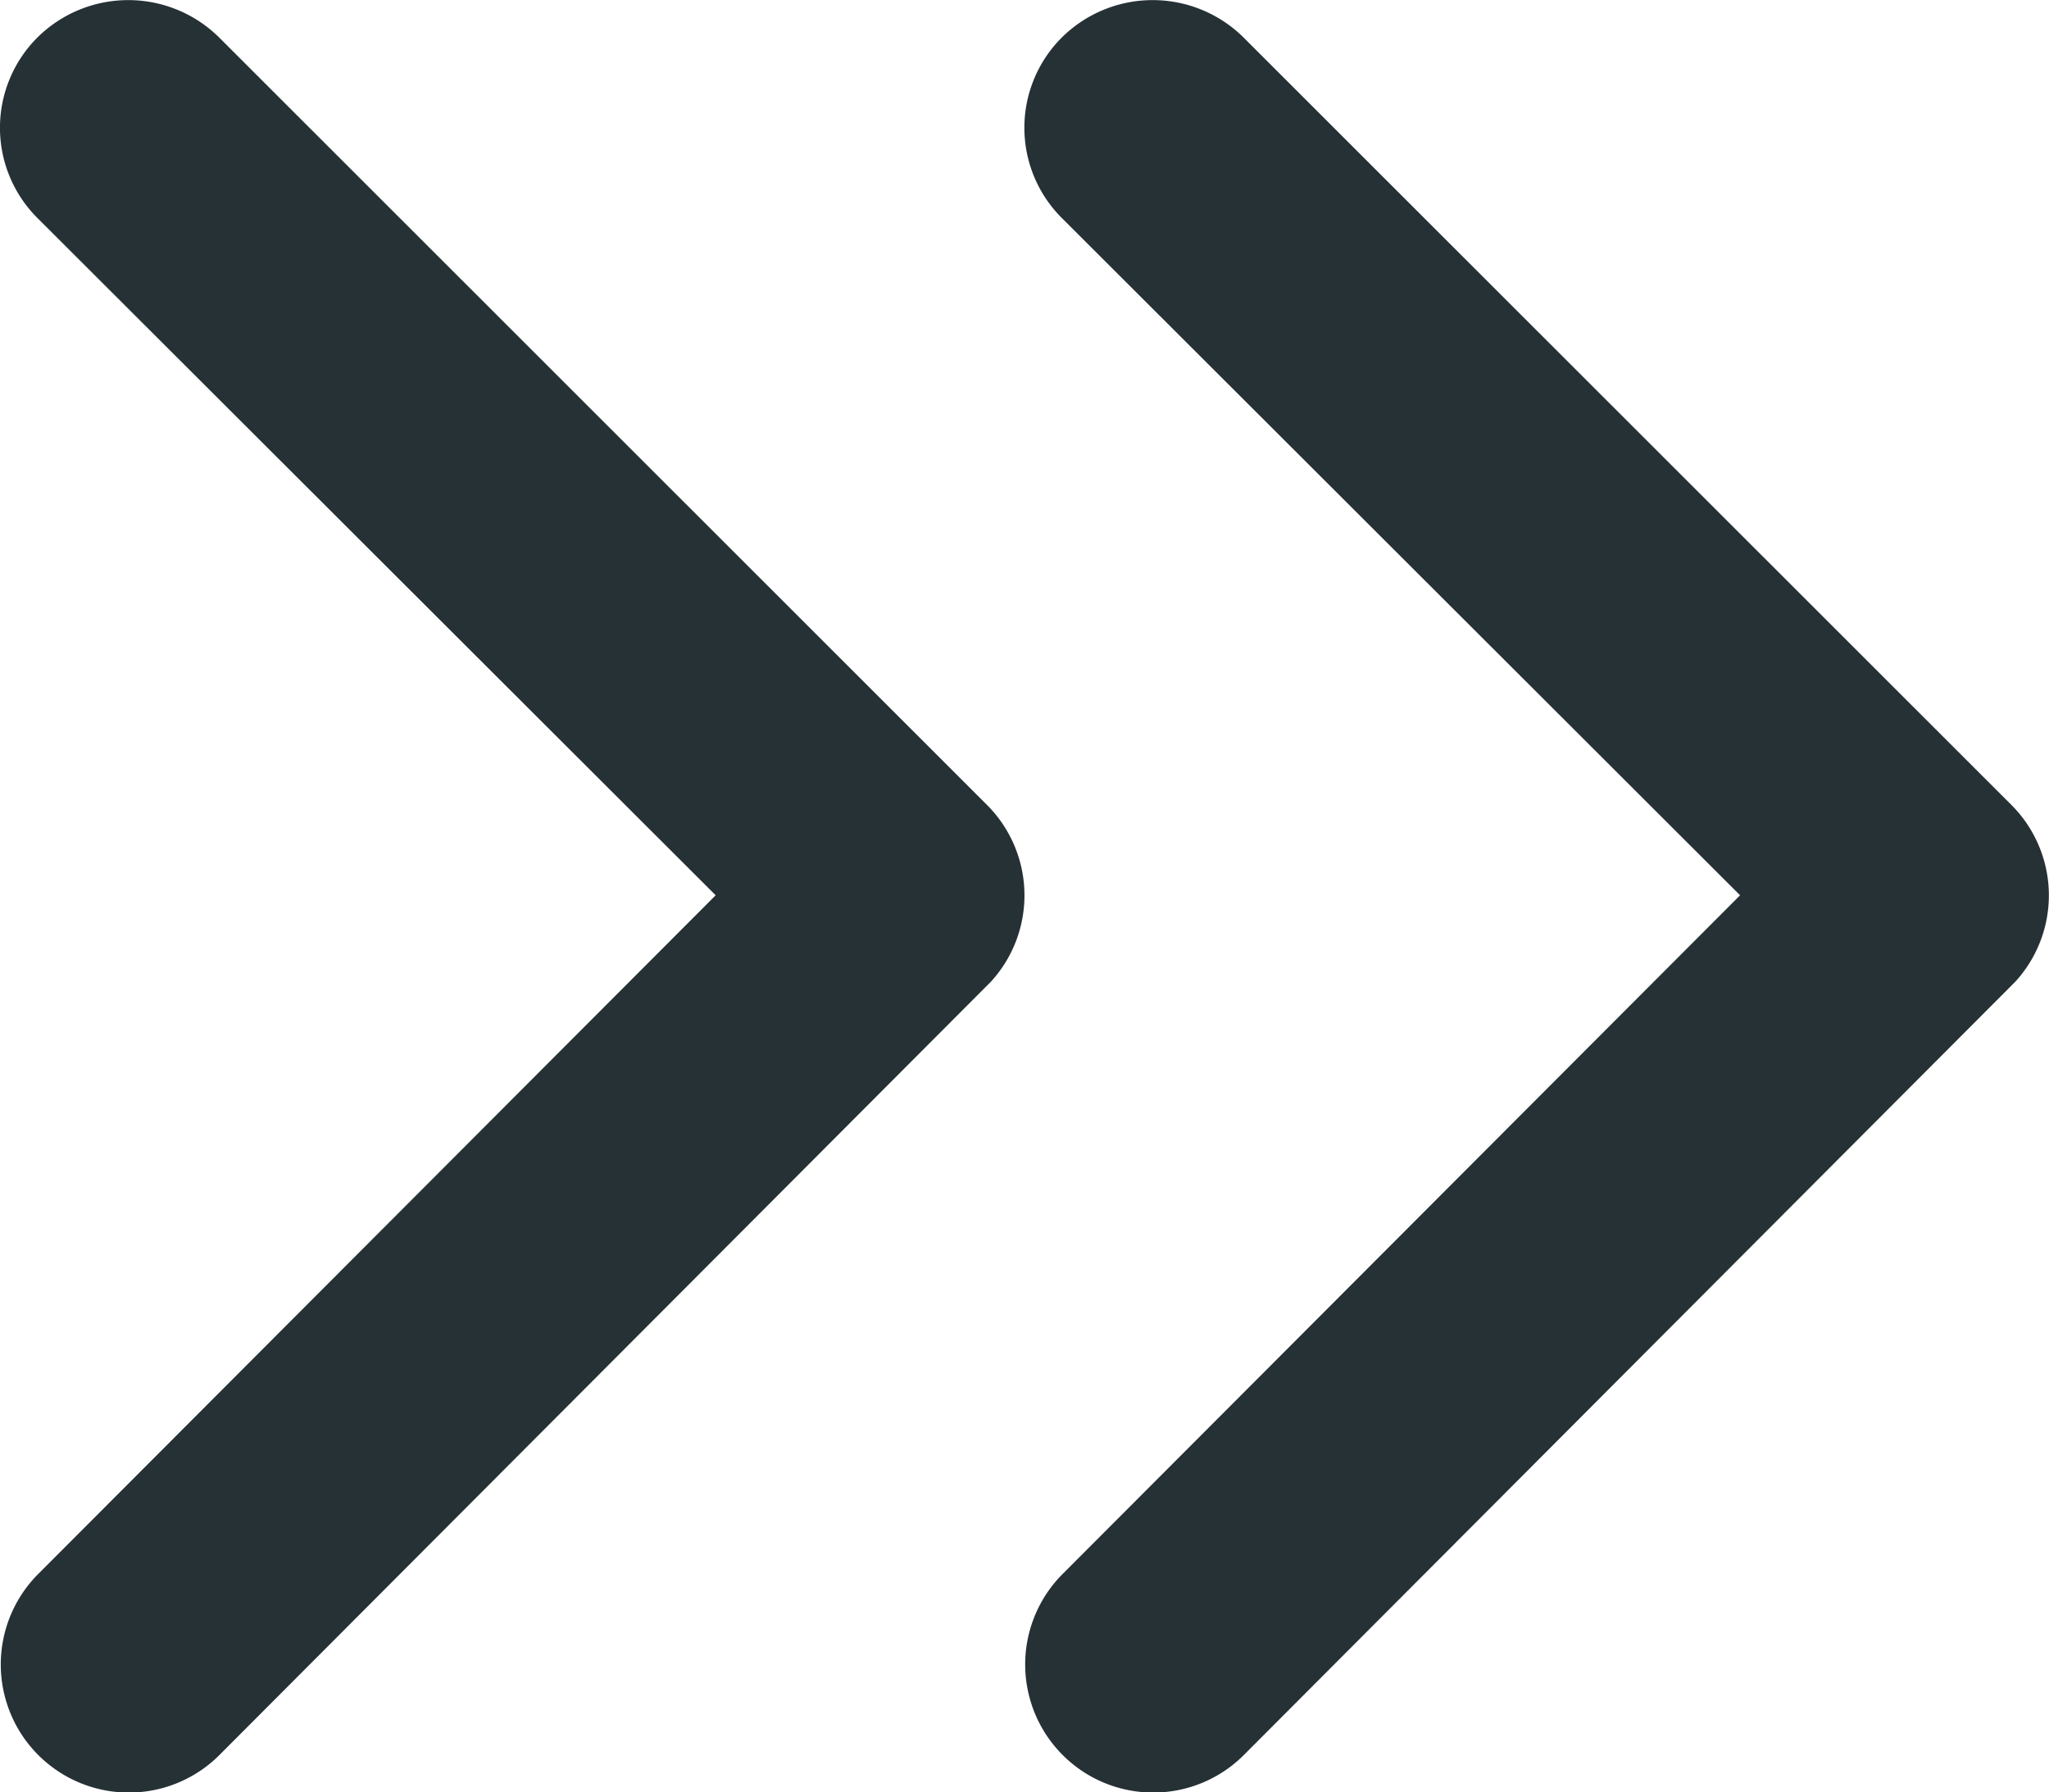
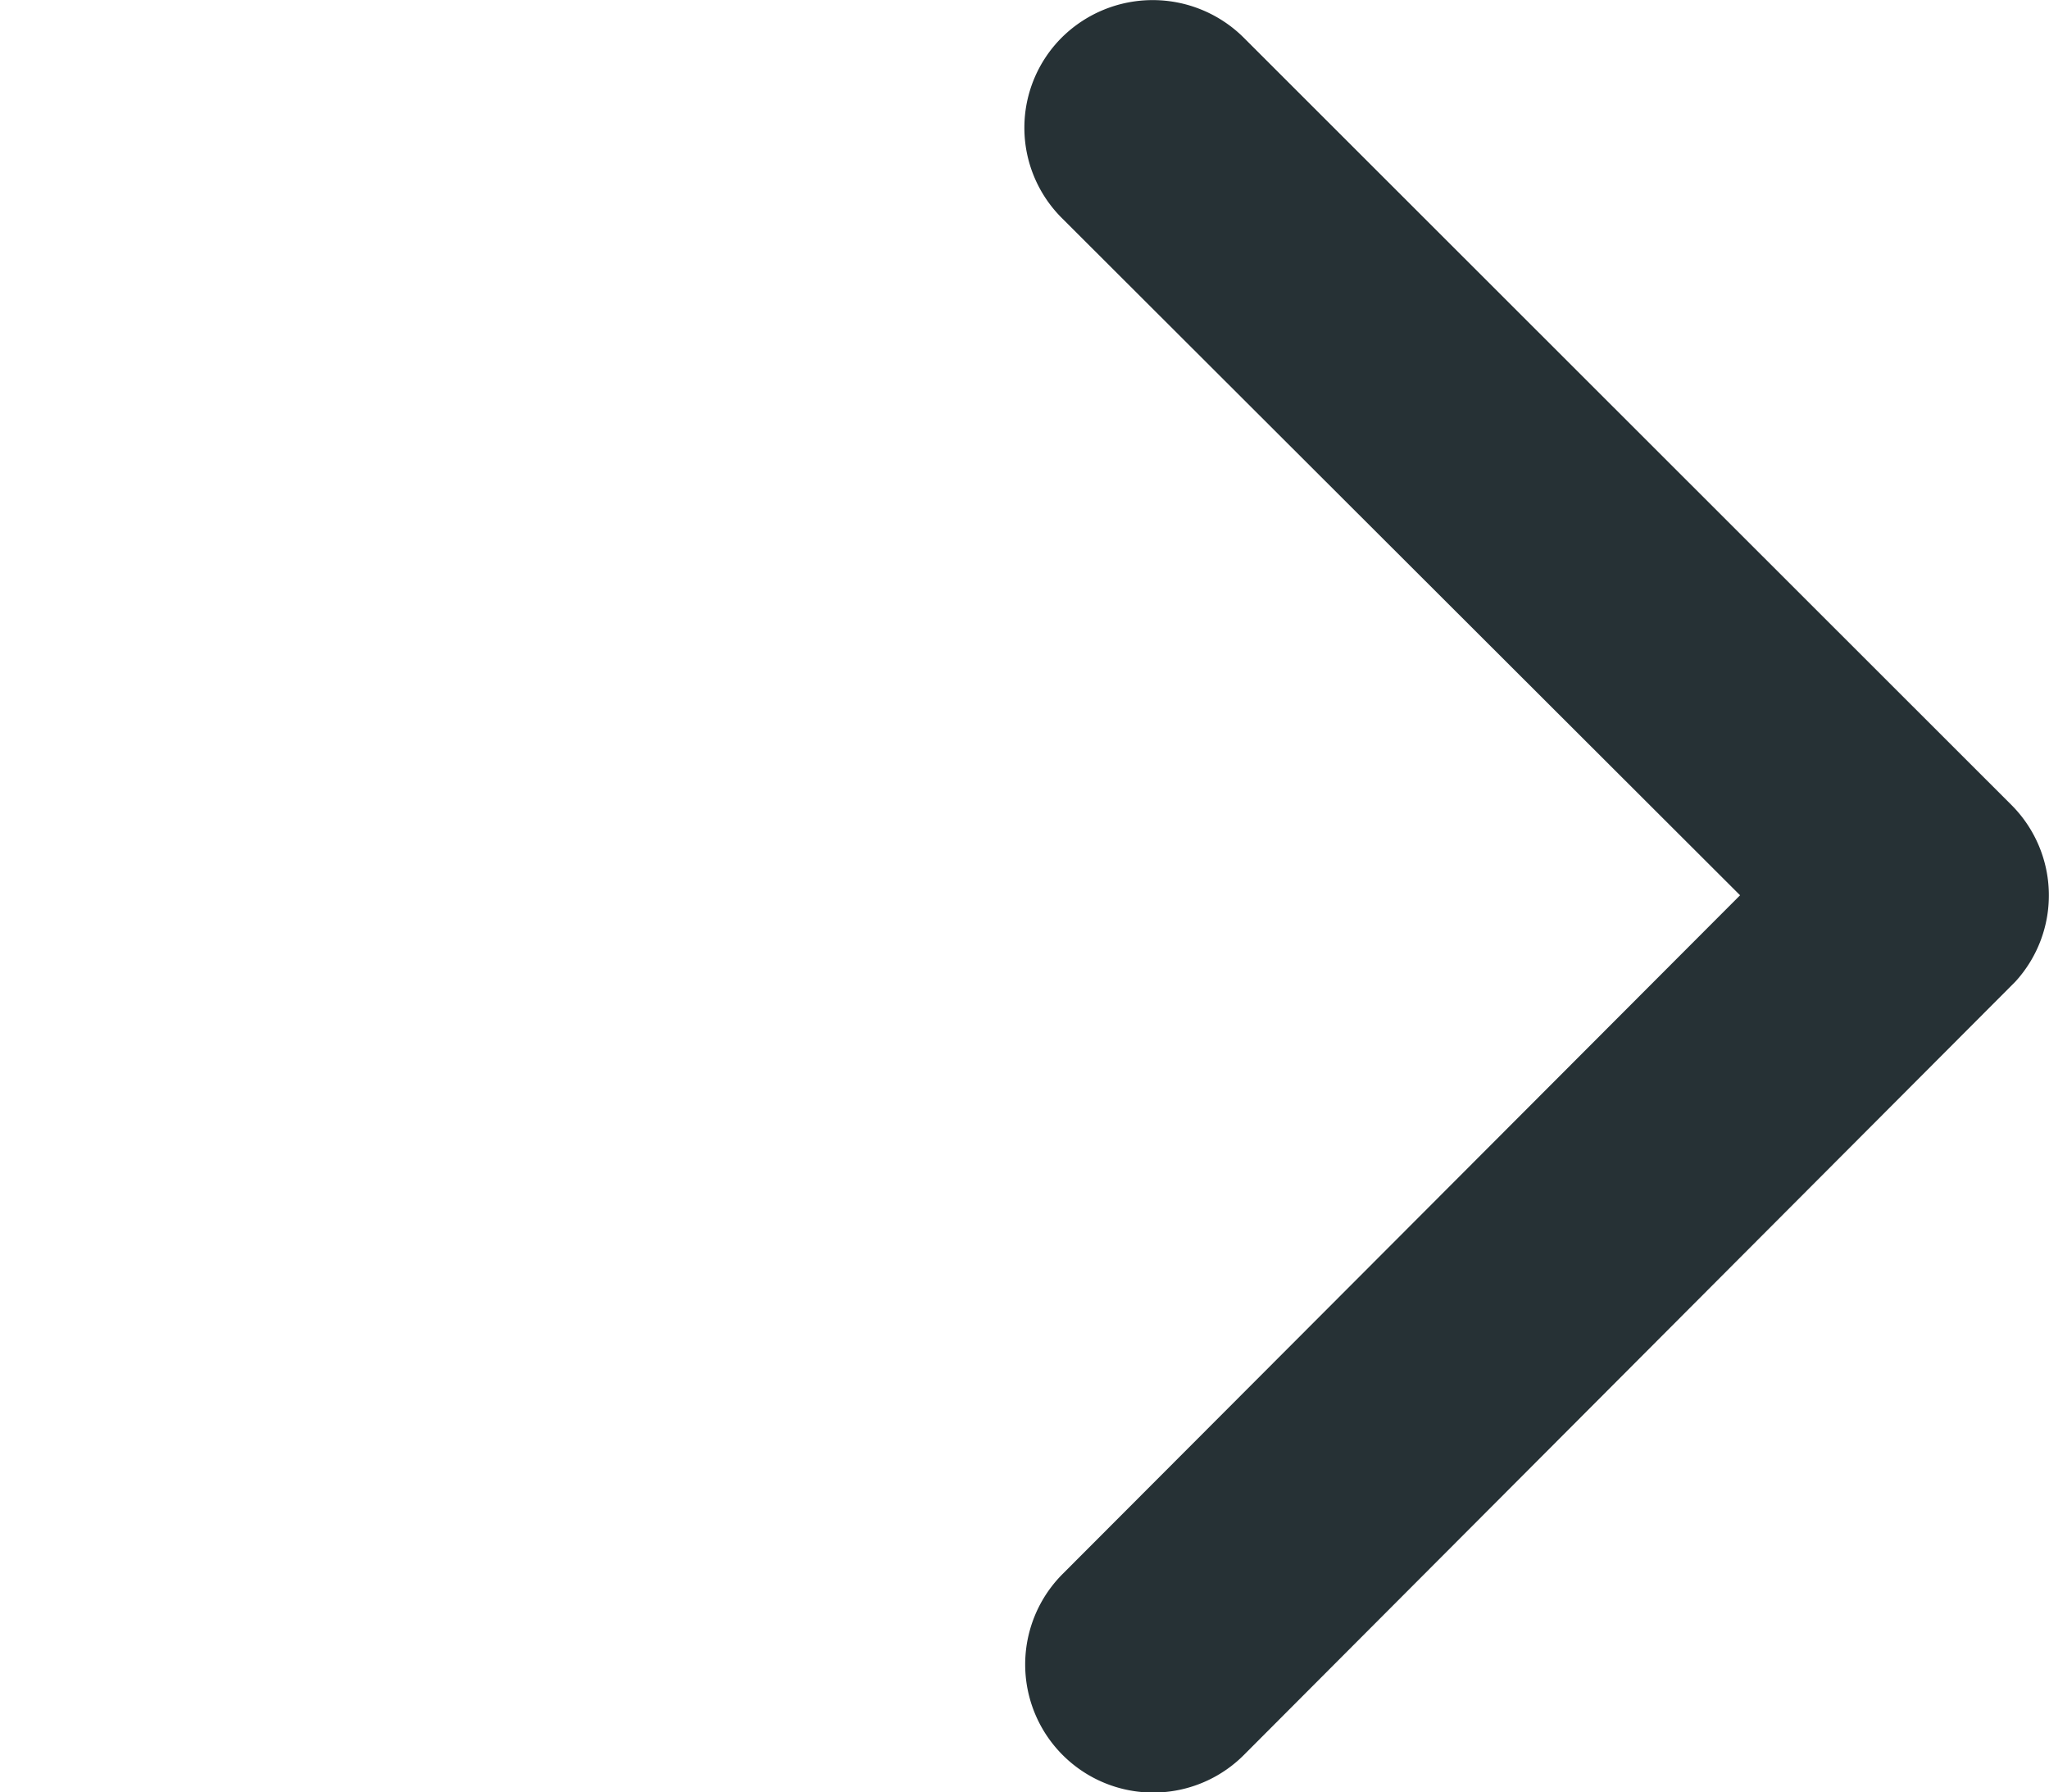
<svg xmlns="http://www.w3.org/2000/svg" width="10.997" height="9.616" viewBox="0 0 10.997 9.616">
  <g id="arrow-right" transform="translate(-1072 -87)">
-     <path id="Icon_ionic-ios-arrow-forward" data-name="Icon ionic-ios-arrow-forward" d="M15.087,11,11.448,7.367a.684.684,0,0,1,0-.971.693.693,0,0,1,.973,0l4.123,4.12a.686.686,0,0,1,.02.948l-4.14,4.149a.687.687,0,0,1-.973-.971Z" transform="translate(1060.754 80.804)" fill="#263135" />
    <path id="Icon_ionic-ios-arrow-forward-2" data-name="Icon ionic-ios-arrow-forward" d="M15.087,11,11.448,7.367a.684.684,0,0,1,0-.971.693.693,0,0,1,.973,0l4.123,4.12a.686.686,0,0,1,.02.948l-4.14,4.149a.687.687,0,0,1-.973-.971Z" transform="translate(1066.252 80.804)" fill="#263135" />
  </g>
</svg>